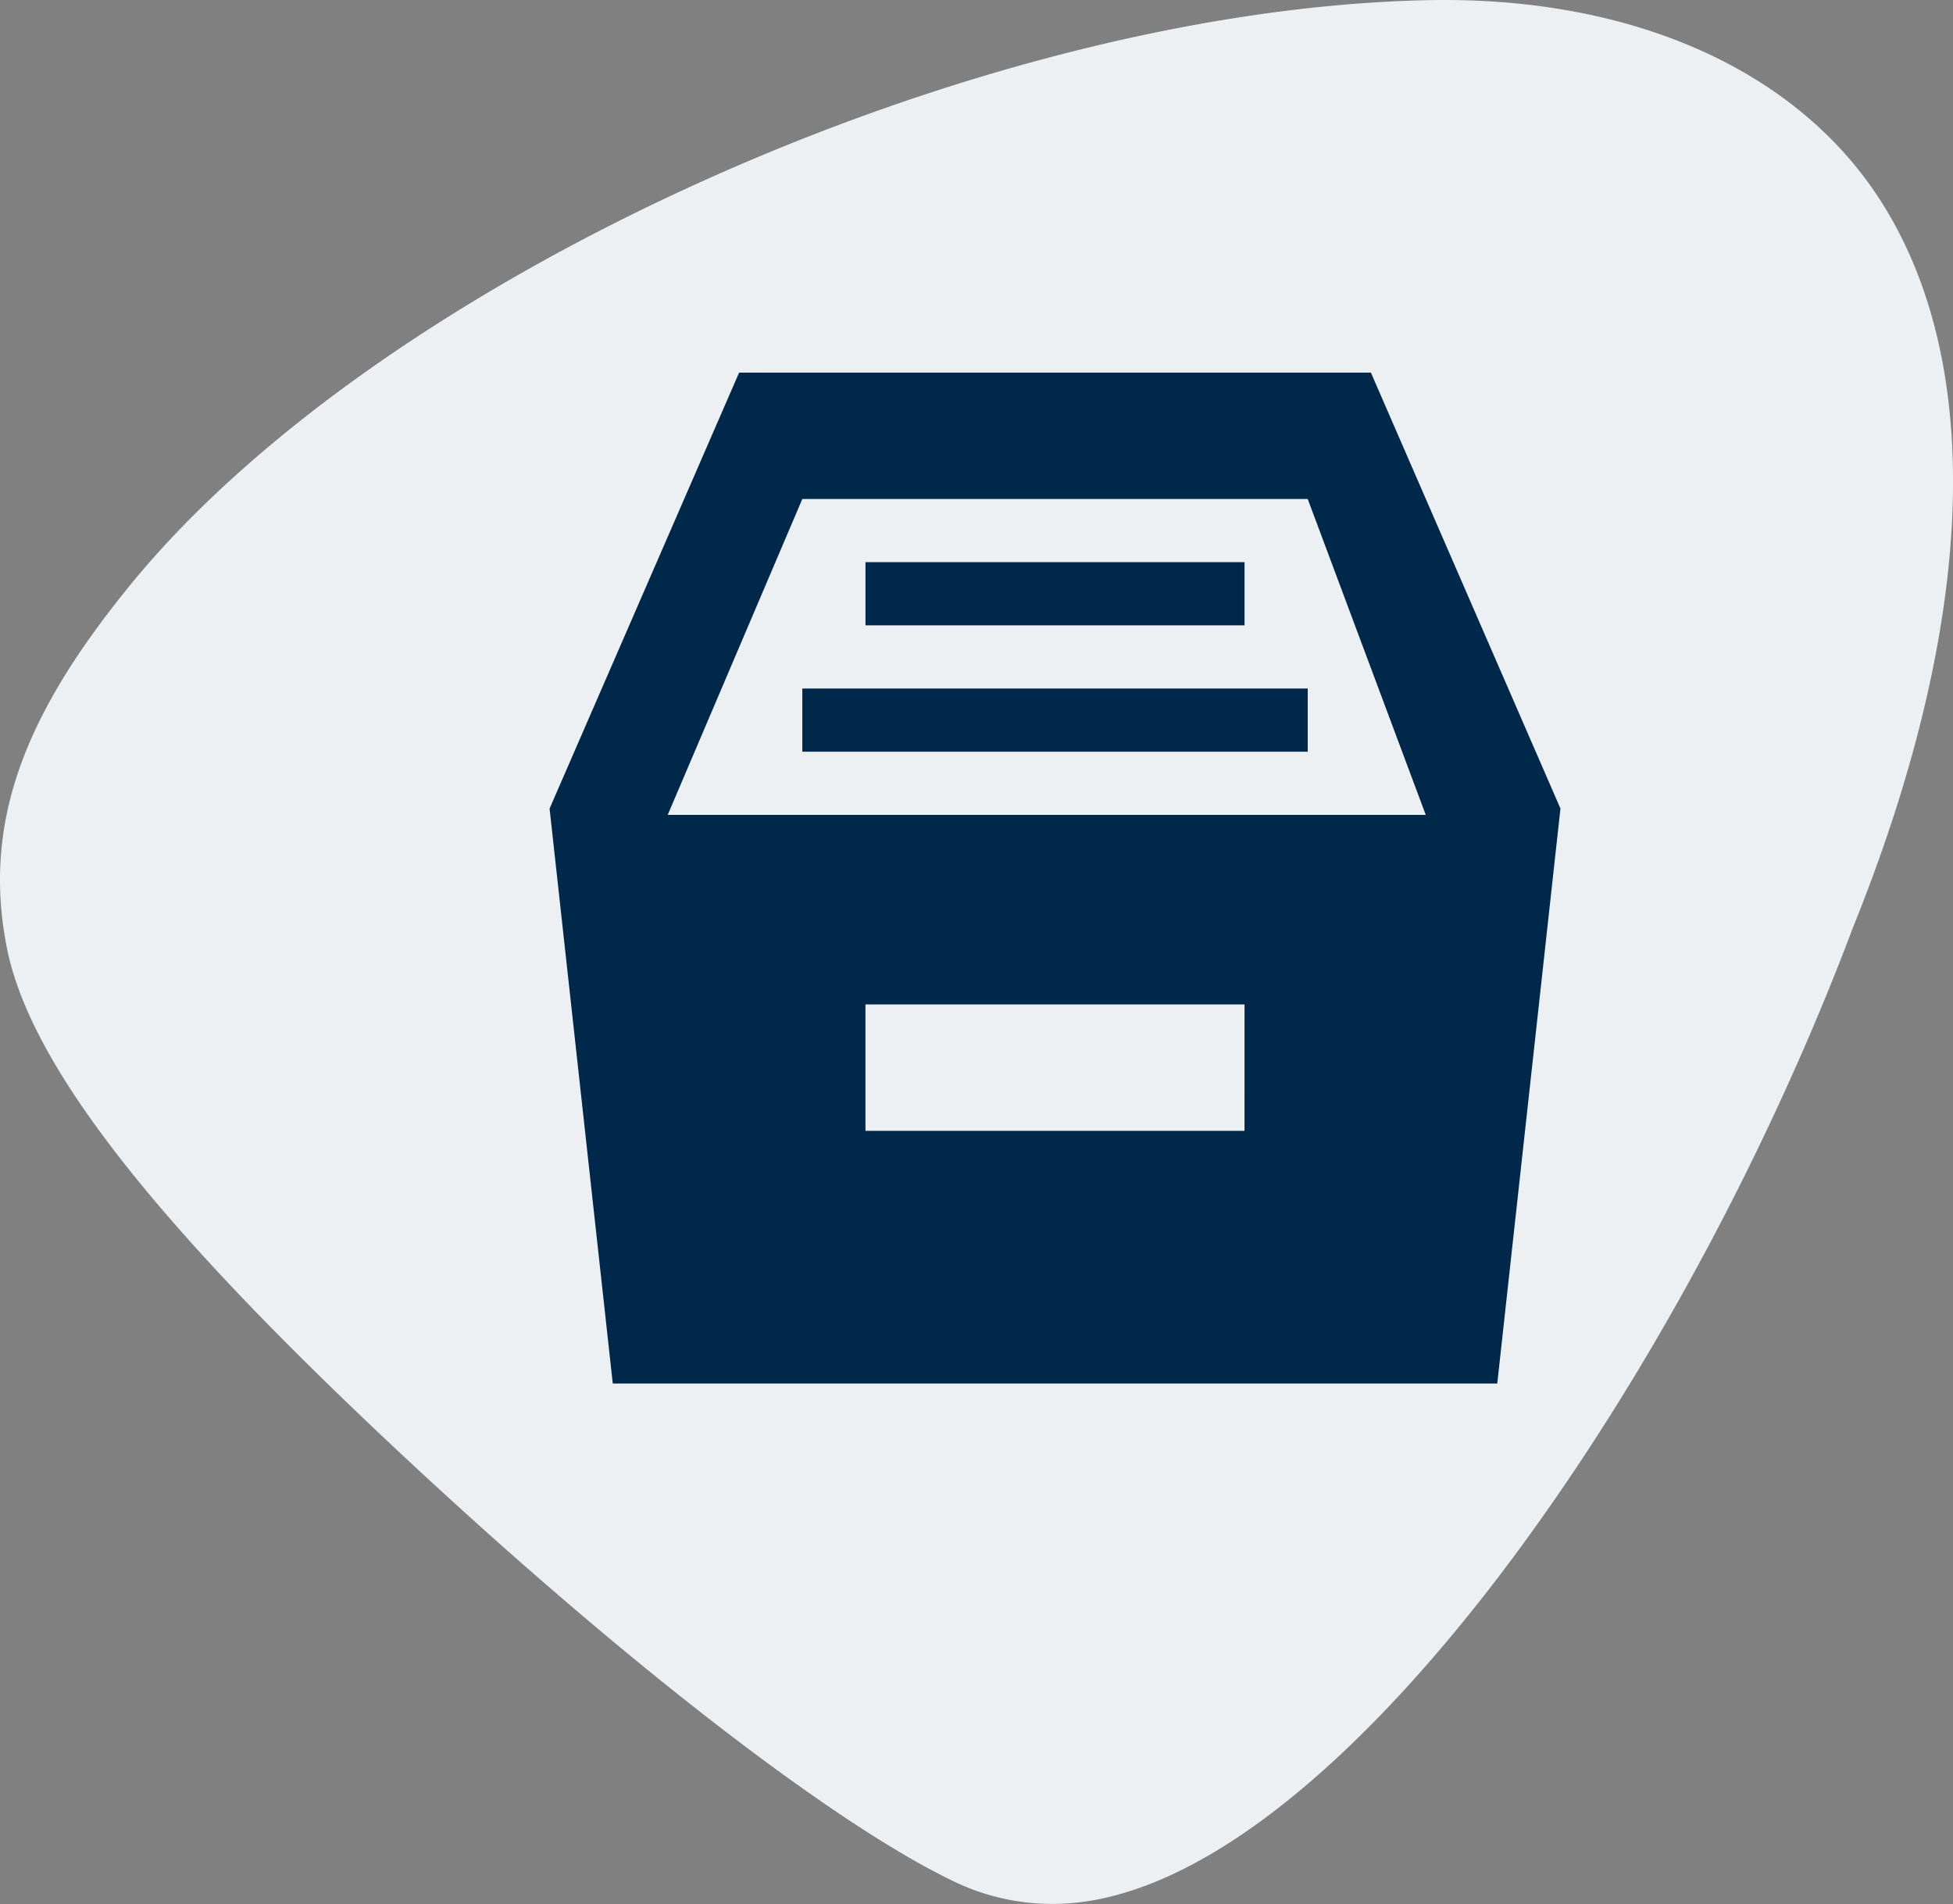
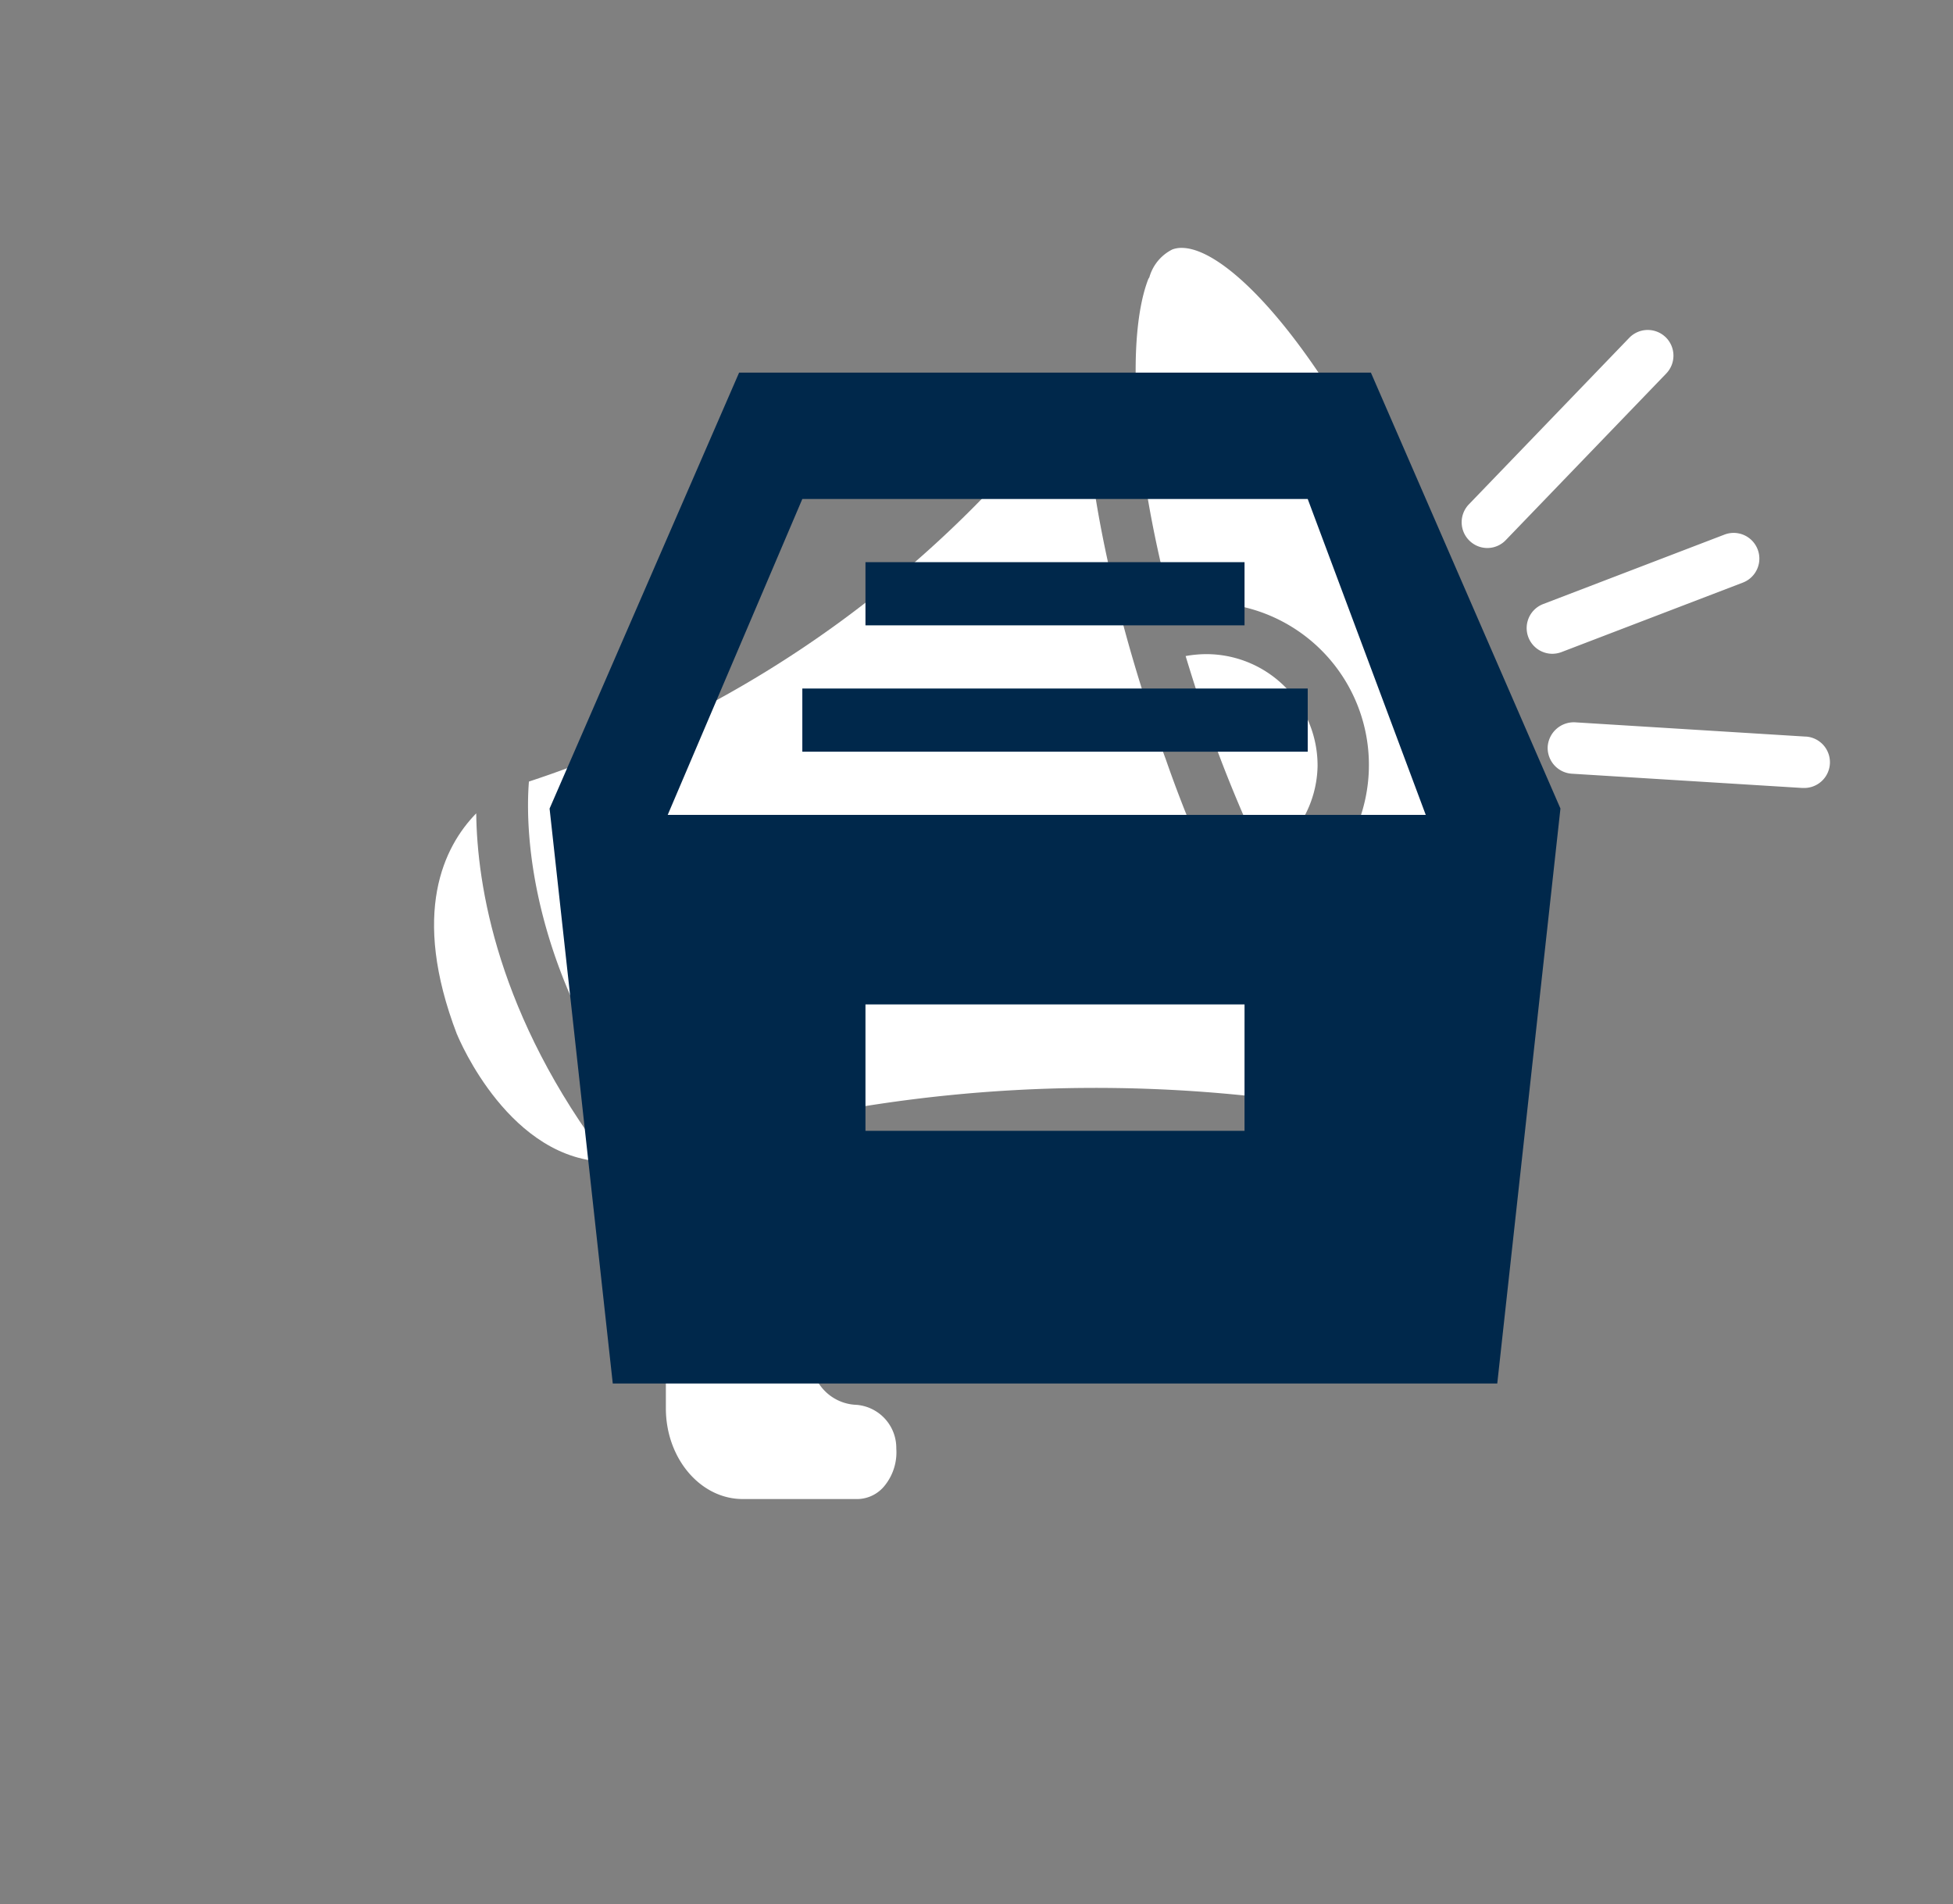
<svg xmlns="http://www.w3.org/2000/svg" width="88.492" height="86.262" viewBox="0 0 88.492 86.262">
  <rect x="0" y="0" width="88.492" height="86.262" fill="#808080" stroke="none" />
  <defs>
    <clipPath id="a">
      <rect width="63.238" height="56.684" fill="#fff" />
    </clipPath>
    <clipPath id="b">
      <rect width="88.492" height="86.262" fill="#edf0f2" />
    </clipPath>
  </defs>
  <g transform="translate(17116.66 -125.015)">
    <g transform="translate(-17096.99 136.246)">
      <path d="M168.245,366.424h3.122l.035-5.518-3.157-.053Z" transform="translate(-149.197 -319.998)" fill="#fff" />
      <g clip-path="url(#a)">
        <path d="M306.748,167.585a5.045,5.045,0,0,0-5.056-5.024,5.415,5.415,0,0,0-.922.087c.372,1.231.785,2.5,1.263,3.812.687,1.886,1.45,3.667,2.24,5.384a4.981,4.981,0,0,0,2.476-4.259Z" transform="translate(-266.718 -144.156)" fill="#fff" />
        <path d="M66.458,69.144C64.266,63.11,62.844,56.77,62.789,51.92a50.807,50.807,0,0,1-25.162,18.3c-.172,2.134-.082,9.014,6.205,16.72V98.615c0,2.264,1.561,4.111,3.482,4.111h5.225a1.609,1.609,0,0,0,1.221-.624,2.4,2.4,0,0,0,.513-1.662,1.961,1.961,0,0,0-1.791-1.981,2.127,2.127,0,0,1-2.063-2.182V93.1c0-.034-.019-.063-.019-.1s.016-.063.019-.1V86.479c0-.035-.019-.063-.019-.1s.016-.063.019-.1v-.919a66.365,66.365,0,0,1,24.75-.19c-.378-.433-.75-.835-1.139-1.344a58.038,58.038,0,0,1-7.571-14.685Z" transform="translate(-33.331 -46.042)" fill="#fff" />
        <path d="M1.039,236.3c.1.248,2.415,5.759,6.869,5.775-5.051-6.623-5.962-12.548-6-15.789-1.464,1.5-2.98,4.515-.872,10.015Z" transform="translate(0 -200.668)" fill="#fff" />
        <path d="M457.347,190.492l-10.453-.647a1.187,1.187,0,0,0-1.237,1.091,1.17,1.17,0,0,0,1.091,1.237l10.453.647.074,0a1.166,1.166,0,0,0,.072-2.33Z" transform="translate(-395.199 -168.351)" fill="#fff" />
        <path d="M438.846,119.43l8.213-3.146a1.164,1.164,0,1,0-.835-2.174l-8.213,3.146a1.165,1.165,0,0,0,.417,2.253A1.208,1.208,0,0,0,438.846,119.43Z" transform="translate(-387.758 -101.12)" fill="#fff" />
        <path d="M420.474,33.168a1.165,1.165,0,0,0-1.648.032l-7.267,7.545a1.167,1.167,0,0,0,.032,1.648,1.155,1.155,0,0,0,1.643-.031l7.268-7.545a1.166,1.166,0,0,0-.027-1.649Z" transform="translate(-364.675 -29.124)" fill="#fff" />
        <path d="M282.849,0a1.15,1.15,0,0,0-.423.071,2.016,2.016,0,0,0-1.02,1.189c-.013.029-.011.058-.029.084a.658.658,0,0,1-.037.058c-.93,2.391-.84,7.722,1.049,14.85a7.535,7.535,0,0,1,1.559-.174,7.348,7.348,0,0,1,3.6,13.774,43.611,43.611,0,0,0,3.984,6.538,13.17,13.17,0,0,0,4.052,3.878c.494.148.848.259,1.054.33a1.235,1.235,0,0,0,.489-.048c2.293-.832,2.692-9.7-1.865-22.23C290.969,6.489,285.393,0,282.849,0Z" transform="translate(-248.976)" fill="#fff" />
      </g>
    </g>
    <g transform="translate(-17116.66 125.015)" style="isolation:isolate">
      <g style="isolation:isolate">
        <g clip-path="url(#b)">
-           <path d="M64.67.008C44.2.443,17.3,12.552,5.925,26.476,1.345,32.083-.866,37.031.313,42.951,1.4,48.413,7.333,55.69,17.754,65.476c10.3,9.669,19.858,17.028,25.3,19.682a10.281,10.281,0,0,0,4.659,1.1c12.112,0,28.248-22.971,36.251-44.25,5.656-14,6.025-25.789,1.051-33.214C81.144,3.024,73.733-.184,64.67.008" transform="translate(0 0)" fill="#edf0f2" />
-         </g>
+           </g>
      </g>
    </g>
    <path d="M101.489,11.451V8.588H84.313v2.863Zm2.863,5.725V14.313h-22.9v2.863Zm-29,2.863,6.1-14.313h22.9L109.7,20.038Zm26.136,14.313H84.313V28.626h17.176ZM107.214,0H78.588L70,19.752,72.863,45.8H112.94l2.863-26.05Z" transform="translate(-17161.758 141.896)" fill="#00284b" fill-rule="evenodd" />
  </g>
</svg>